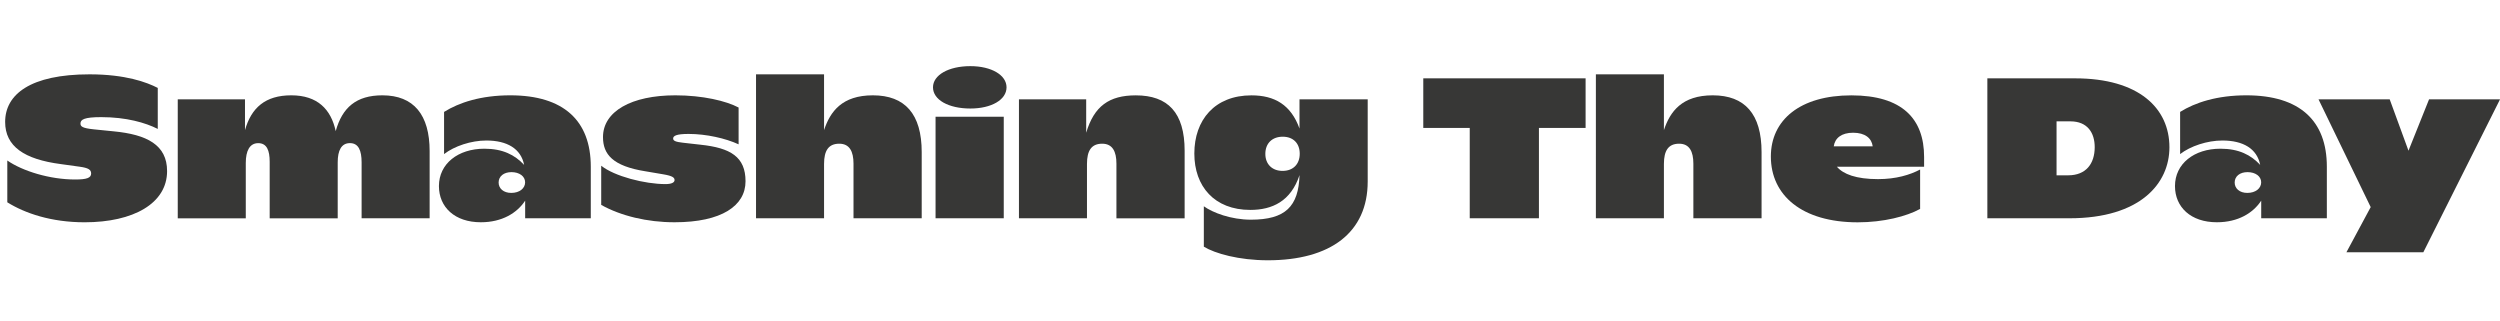
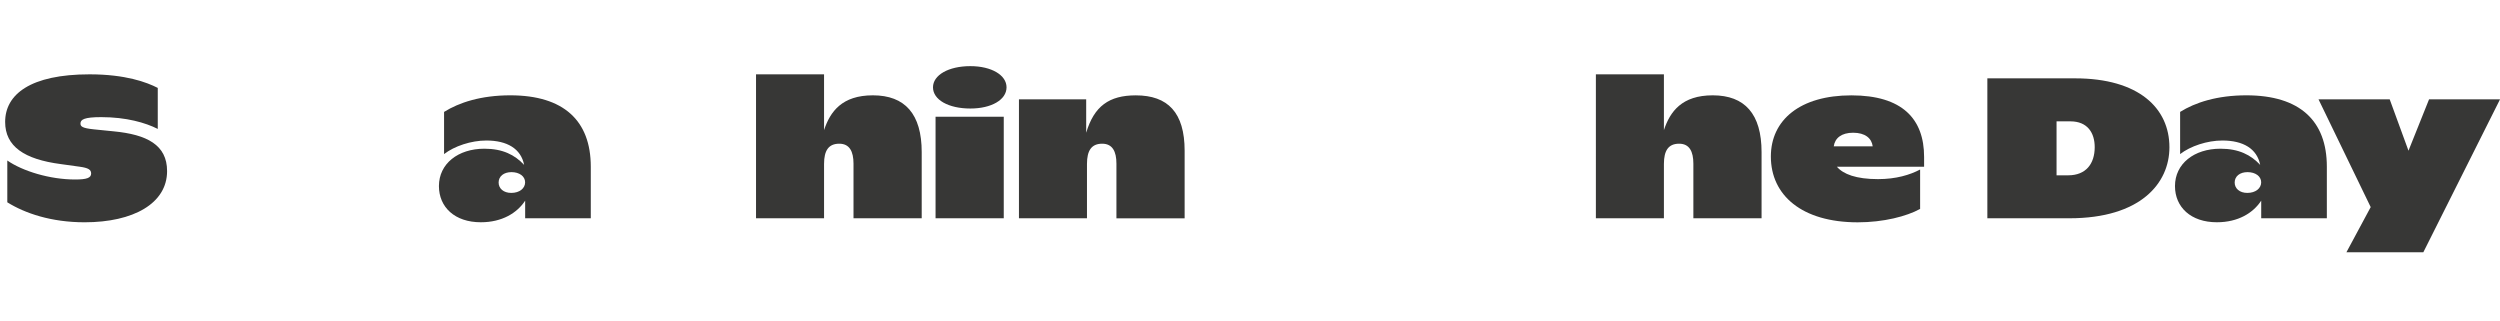
<svg xmlns="http://www.w3.org/2000/svg" version="1.1" id="Layer_1" x="0px" y="0px" viewBox="0 0 729.11 93.57" style="enable-background:new 0 0 729.11 93.57;" xml:space="preserve">
  <style type="text/css">
	.st0{fill:#373736;}
</style>
  <g>
    <path class="st0" d="M2.13,59V46.81c4.44,3.09,12.4,5.54,19.78,5.54c3.4,0,4.67-0.47,4.67-1.75c0-1.11-0.81-1.63-3.34-1.98   l-5.48-0.76C7.03,46.46,1.5,42.67,1.5,35.56c0-8.05,7.38-13.88,24.62-13.88c10.55,0,16.72,2.33,19.89,3.96V37.6   c-3.58-1.81-9.17-3.44-16.49-3.44c-4.96,0-6.05,0.7-6.05,1.87c0,0.82,0.46,1.34,3.86,1.69l5.77,0.58   c9.75,0.93,15.63,3.96,15.63,11.6c0,9.45-9.86,14.93-24.05,14.93C14.93,64.83,7.27,62.2,2.13,59z" />
-     <path class="st0" d="M51.84,28.97h19.61v8.98c1.85-6.53,5.94-10.15,13.49-10.15c7.67,0,11.59,4.08,12.97,10.44   c1.9-6.88,6-10.44,13.61-10.44c9.17,0,13.78,5.71,13.78,16.27v19.59h-19.84V47.34c0-3.38-0.87-5.6-3.4-5.6   c-2.48,0-3.57,2.1-3.57,5.6v16.33H78.65v-16.5c0-3.27-0.81-5.42-3.34-5.42c-2.48,0-3.63,2.22-3.63,5.77v16.15H51.84V28.97z" />
    <path class="st0" d="M128.01,54.27c0-6.53,5.59-10.9,13.26-10.9c5.36,0,8.88,1.81,11.59,4.72c-0.92-4.72-4.96-7.11-11.01-7.11   c-4.44,0-9.34,1.63-12.34,3.96v-12.3c4.38-2.74,10.78-4.84,19.32-4.84c15.57,0,23.47,7.4,23.47,20.81v15.04h-19.14v-5.13   c-2.36,3.61-6.75,6.3-12.92,6.3C132.62,64.83,128.01,60.4,128.01,54.27z M153.15,53.17c0-1.75-1.67-2.97-3.98-2.97   c-2.25,0-3.75,1.22-3.75,3.03c0,1.75,1.44,3.03,3.69,3.03C151.53,56.26,153.15,54.92,153.15,53.17z" />
-     <path class="st0" d="M175.34,59.76V48.33c3.86,3.09,12.74,5.36,18.74,5.36c1.79,0,2.65-0.47,2.65-1.17c0-0.7-0.52-1.22-3.34-1.69   l-5.13-0.87c-9.57-1.52-12.4-4.96-12.4-9.97c0-7.52,8.3-12.19,21.1-12.19c7.96,0,14.82,1.63,18.45,3.56v10.73   c-3.81-1.75-9.4-3.03-14.59-3.03c-3.63,0-4.5,0.58-4.5,1.34c0,0.7,0.81,0.99,2.83,1.22l5.13,0.58c8.82,0.93,13.15,3.56,13.15,10.67   s-6.92,11.95-20.7,11.95C188.78,64.83,181.05,62.96,175.34,59.76z" />
    <path class="st0" d="M220.49,21.68h19.84v16.27c1.79-5.42,5.25-10.15,14.24-10.15c9.34,0,14.24,5.42,14.24,16.56v19.3h-19.89V47.74   c0-3.56-1.15-5.83-4.15-5.83c-3.11,0-4.44,1.98-4.44,5.89v15.86h-19.84V21.68z" />
    <path class="st0" d="M272.1,25.47c0-3.56,4.5-6.18,10.9-6.18c6.17,0,10.55,2.62,10.55,6.18c0,3.61-4.38,6.18-10.55,6.18   C276.59,31.65,272.1,29.09,272.1,25.47z M272.85,34.04h19.89v29.62h-19.89L272.85,34.04L272.85,34.04z" />
    <path class="st0" d="M321.45,41.91c-3.11,0-4.44,1.98-4.44,5.89v15.86h-19.84V28.97h19.61v9.74c2.31-7.75,6.69-10.9,14.47-10.9   c9.34,0,14.24,5.01,14.24,16.15v19.71H325.6V47.74C325.61,44.19,324.45,41.91,321.45,41.91z" />
-     <path class="st0" d="M351.09,71.94V60.16c2.59,1.87,7.96,3.91,13.72,3.91c10.09,0,13.9-3.85,14.19-13   c-2.54,7.64-7.96,10.15-14.36,10.15c-10.49,0-16.32-6.88-16.32-16.44c0-9.79,5.94-16.97,16.66-16.97c6.8,0,11.53,2.8,14.01,9.68   v-8.51h19.89v23.96c0,14.87-10.84,22.97-29.12,22.97C361.3,75.91,354.32,73.92,351.09,71.94z M379.06,44.83   c0-3.03-1.9-4.96-4.96-4.96s-5.07,1.92-5.07,5.01c0,3.03,2.02,4.96,5.02,4.96C377.15,49.84,379.06,47.86,379.06,44.83z" />
-     <path class="st0" d="M428.64,37.31h-13.55V22.85h47.34v14.46h-13.61v26.35h-20.18L428.64,37.31L428.64,37.31z" />
    <path class="st0" d="M465.43,21.68h19.84v16.27c1.79-5.42,5.25-10.15,14.24-10.15c9.34,0,14.24,5.42,14.24,16.56v19.3h-19.89V47.74   c0-3.56-1.15-5.83-4.15-5.83c-3.11,0-4.44,1.98-4.44,5.89v15.86h-19.84V21.68z" />
    <path class="st0" d="M516.46,45.65c0-10.67,8.53-17.84,23.47-17.84c14.88,0,21.22,6.88,21.22,17.96v2.86h-25.43   c1.85,2.16,5.59,3.61,11.99,3.61c5.25,0,9.28-1.22,12.28-2.8v11.49c-3.92,2.16-10.67,3.91-18.22,3.91   C525.51,64.83,516.46,56.96,516.46,45.65z M546.16,42.67c-0.29-2.33-2.19-3.96-5.71-3.96c-3.34,0-5.3,1.52-5.65,3.96H546.16z" />
    <path class="st0" d="M579.6,22.85h25.6c18.57,0,27.5,8.69,27.5,20.11c0,10.49-8.42,20.7-29.18,20.7H579.6V22.85z M610.91,42.91   c0-4.14-2.08-7.52-7.09-7.52h-4.04v15.74h3.4C608.37,51.13,610.91,47.74,610.91,42.91z" />
    <path class="st0" d="M634.32,54.27c0-6.53,5.59-10.9,13.26-10.9c5.36,0,8.88,1.81,11.59,4.72c-0.92-4.72-4.96-7.11-11.01-7.11   c-4.44,0-9.34,1.63-12.34,3.96v-12.3c4.38-2.74,10.78-4.84,19.32-4.84c15.57,0,23.47,7.4,23.47,20.81v15.04h-19.14v-5.13   c-2.36,3.61-6.75,6.3-12.92,6.3C638.93,64.83,634.32,60.4,634.32,54.27z M659.46,53.17c0-1.75-1.67-2.97-3.98-2.97   c-2.25,0-3.75,1.22-3.75,3.03c0,1.75,1.44,3.03,3.69,3.03C657.84,56.26,659.46,54.92,659.46,53.17z" />
    <path class="st0" d="M691.4,60.4l-15.22-31.43h20.76l5.48,14.98l6-14.98h20.7l-22.37,44.6h-22.43L691.4,60.4z" />
  </g>
</svg>